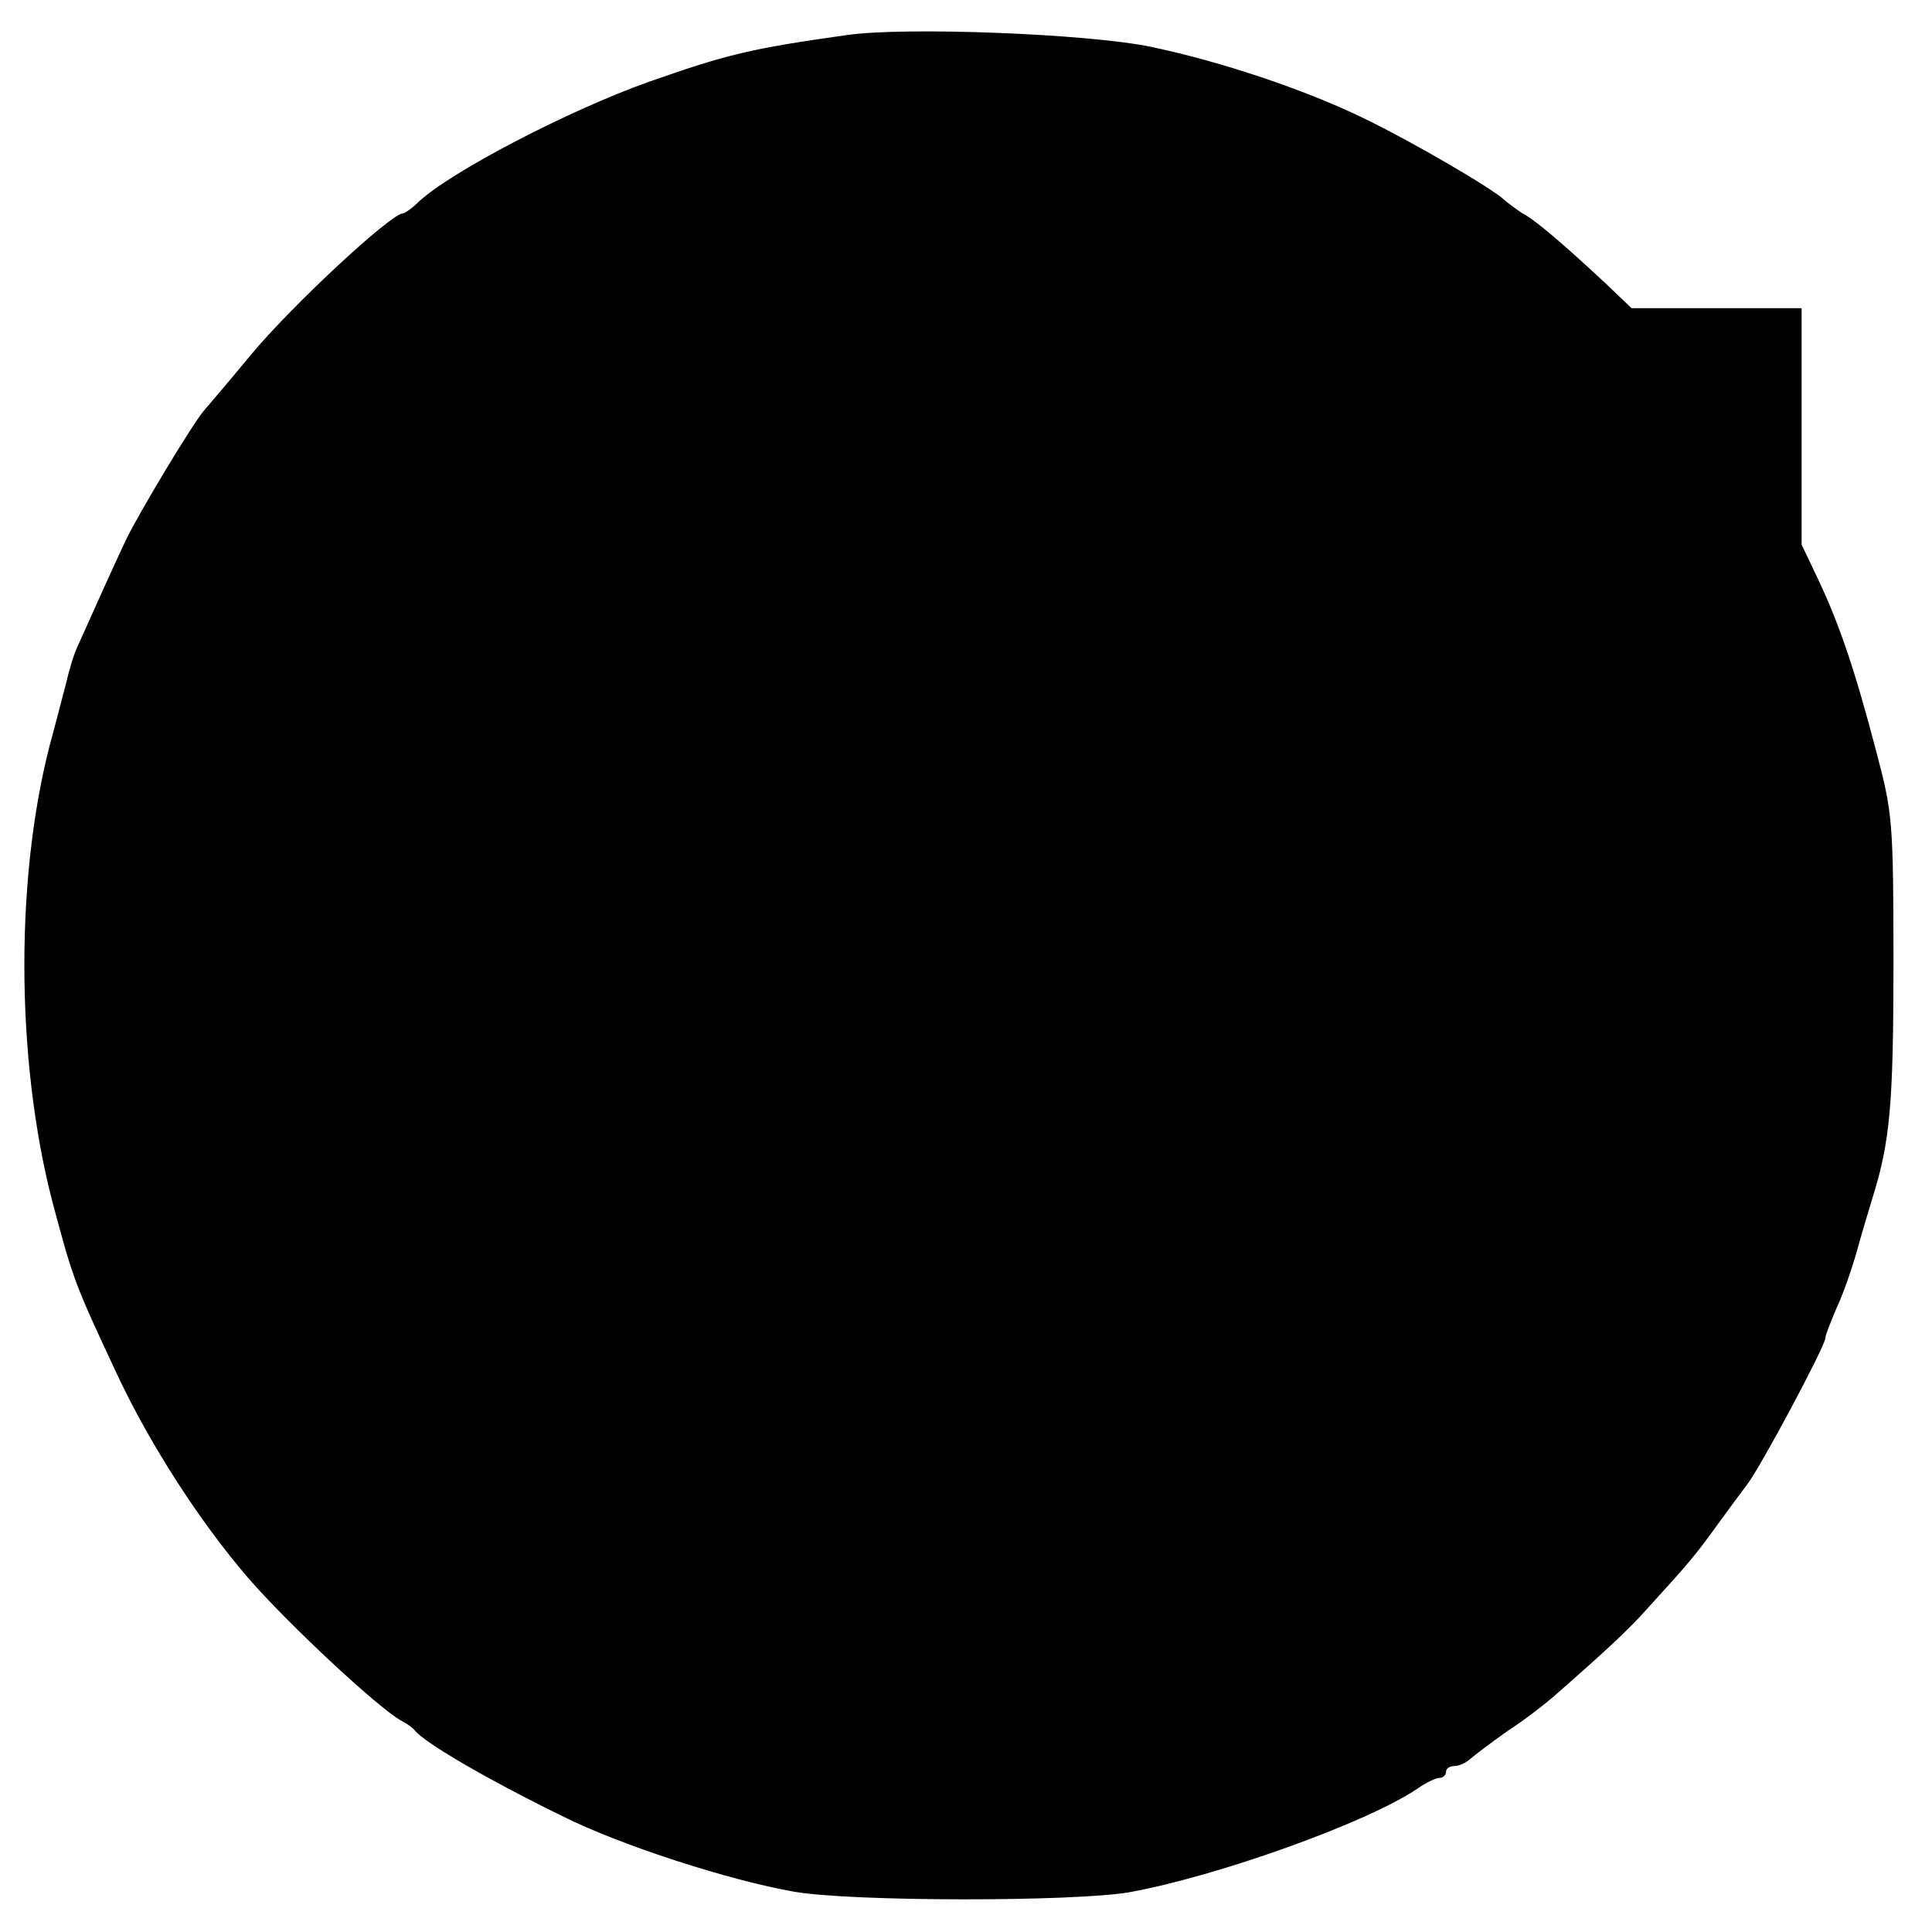
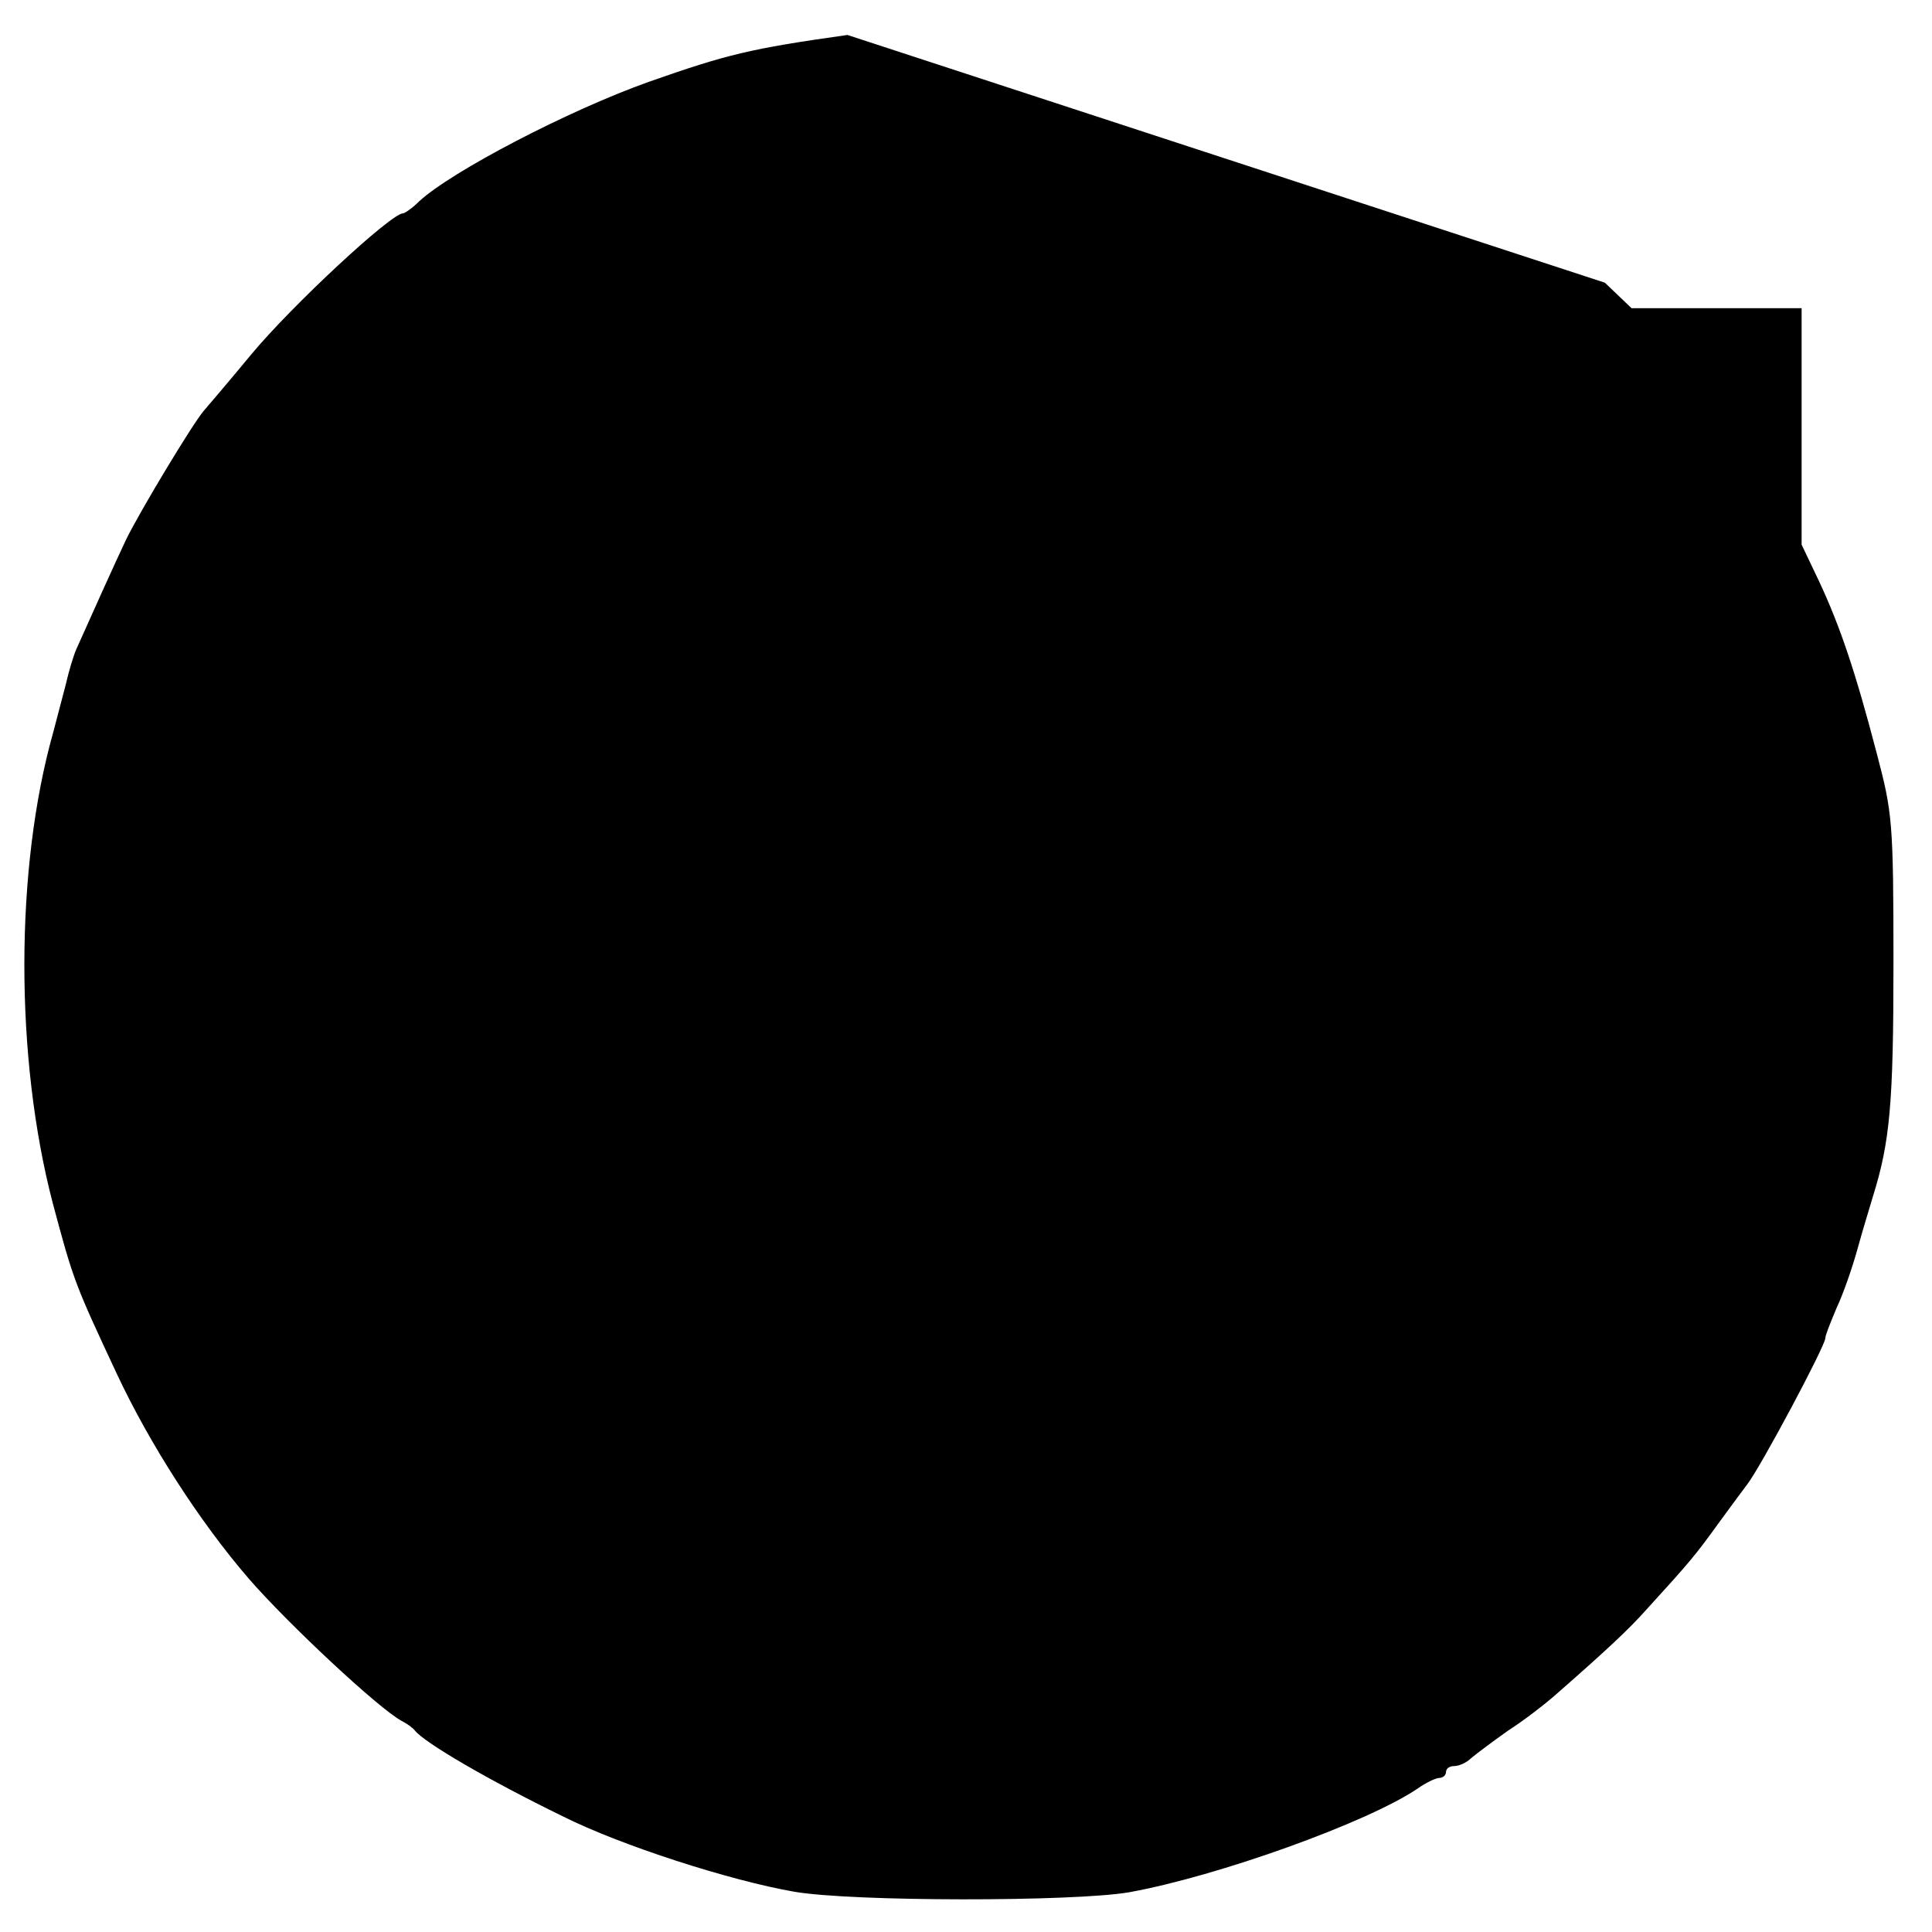
<svg xmlns="http://www.w3.org/2000/svg" version="1.0" width="326pt" height="326pt" viewBox="0 0 326 326" preserveAspectRatio="xMidYMid meet">
  <g transform="translate(0,326) scale(0.1,-0.1)" fill="#000000" stroke="none">
-     <path d="M1430 3201 c-164 -23 -204 -33 -335 -79 -135 -48 -333 -151 -388 -202 -11 -11 -24 -20 -27 -20 -20 0 -187 -155 -256 -238 -38 -46 -74 -88 -80 -95 -19 -22 -108 -170 -131 -217 -19 -40 -59 -129 -84 -185 -5 -11 -13 -38 -18 -60 -6 -22 -15 -58 -21 -80 -65 -230 -65 -550 -1 -795 35 -131 37 -136 109 -290 55 -117 139 -248 222 -344 66 -76 219 -219 258 -240 10 -5 19 -12 22 -16 17 -21 123 -83 250 -145 98 -49 281 -108 390 -127 98 -17 471 -17 565 -1 150 27 403 118 487 175 14 10 31 18 37 18 6 0 11 5 11 10 0 6 6 10 14 10 8 0 21 6 28 13 7 6 36 28 63 47 28 18 61 44 75 56 88 77 128 114 159 149 73 80 82 91 121 145 22 30 44 60 48 65 22 28 132 234 132 247 0 5 9 27 19 51 11 23 27 69 36 102 9 33 21 71 25 85 29 93 35 156 35 395 0 240 -2 254 -28 353 -36 138 -62 215 -97 290 l-30 63 0 199 0 200 -143 0 -144 0 -45 43 c-72 67 -119 107 -139 117 -9 6 -23 16 -31 23 -20 19 -155 98 -238 138 -99 48 -239 95 -358 120 -106 22 -412 34 -512 20z" />
+     <path d="M1430 3201 c-164 -23 -204 -33 -335 -79 -135 -48 -333 -151 -388 -202 -11 -11 -24 -20 -27 -20 -20 0 -187 -155 -256 -238 -38 -46 -74 -88 -80 -95 -19 -22 -108 -170 -131 -217 -19 -40 -59 -129 -84 -185 -5 -11 -13 -38 -18 -60 -6 -22 -15 -58 -21 -80 -65 -230 -65 -550 -1 -795 35 -131 37 -136 109 -290 55 -117 139 -248 222 -344 66 -76 219 -219 258 -240 10 -5 19 -12 22 -16 17 -21 123 -83 250 -145 98 -49 281 -108 390 -127 98 -17 471 -17 565 -1 150 27 403 118 487 175 14 10 31 18 37 18 6 0 11 5 11 10 0 6 6 10 14 10 8 0 21 6 28 13 7 6 36 28 63 47 28 18 61 44 75 56 88 77 128 114 159 149 73 80 82 91 121 145 22 30 44 60 48 65 22 28 132 234 132 247 0 5 9 27 19 51 11 23 27 69 36 102 9 33 21 71 25 85 29 93 35 156 35 395 0 240 -2 254 -28 353 -36 138 -62 215 -97 290 l-30 63 0 199 0 200 -143 0 -144 0 -45 43 z" />
  </g>
</svg>